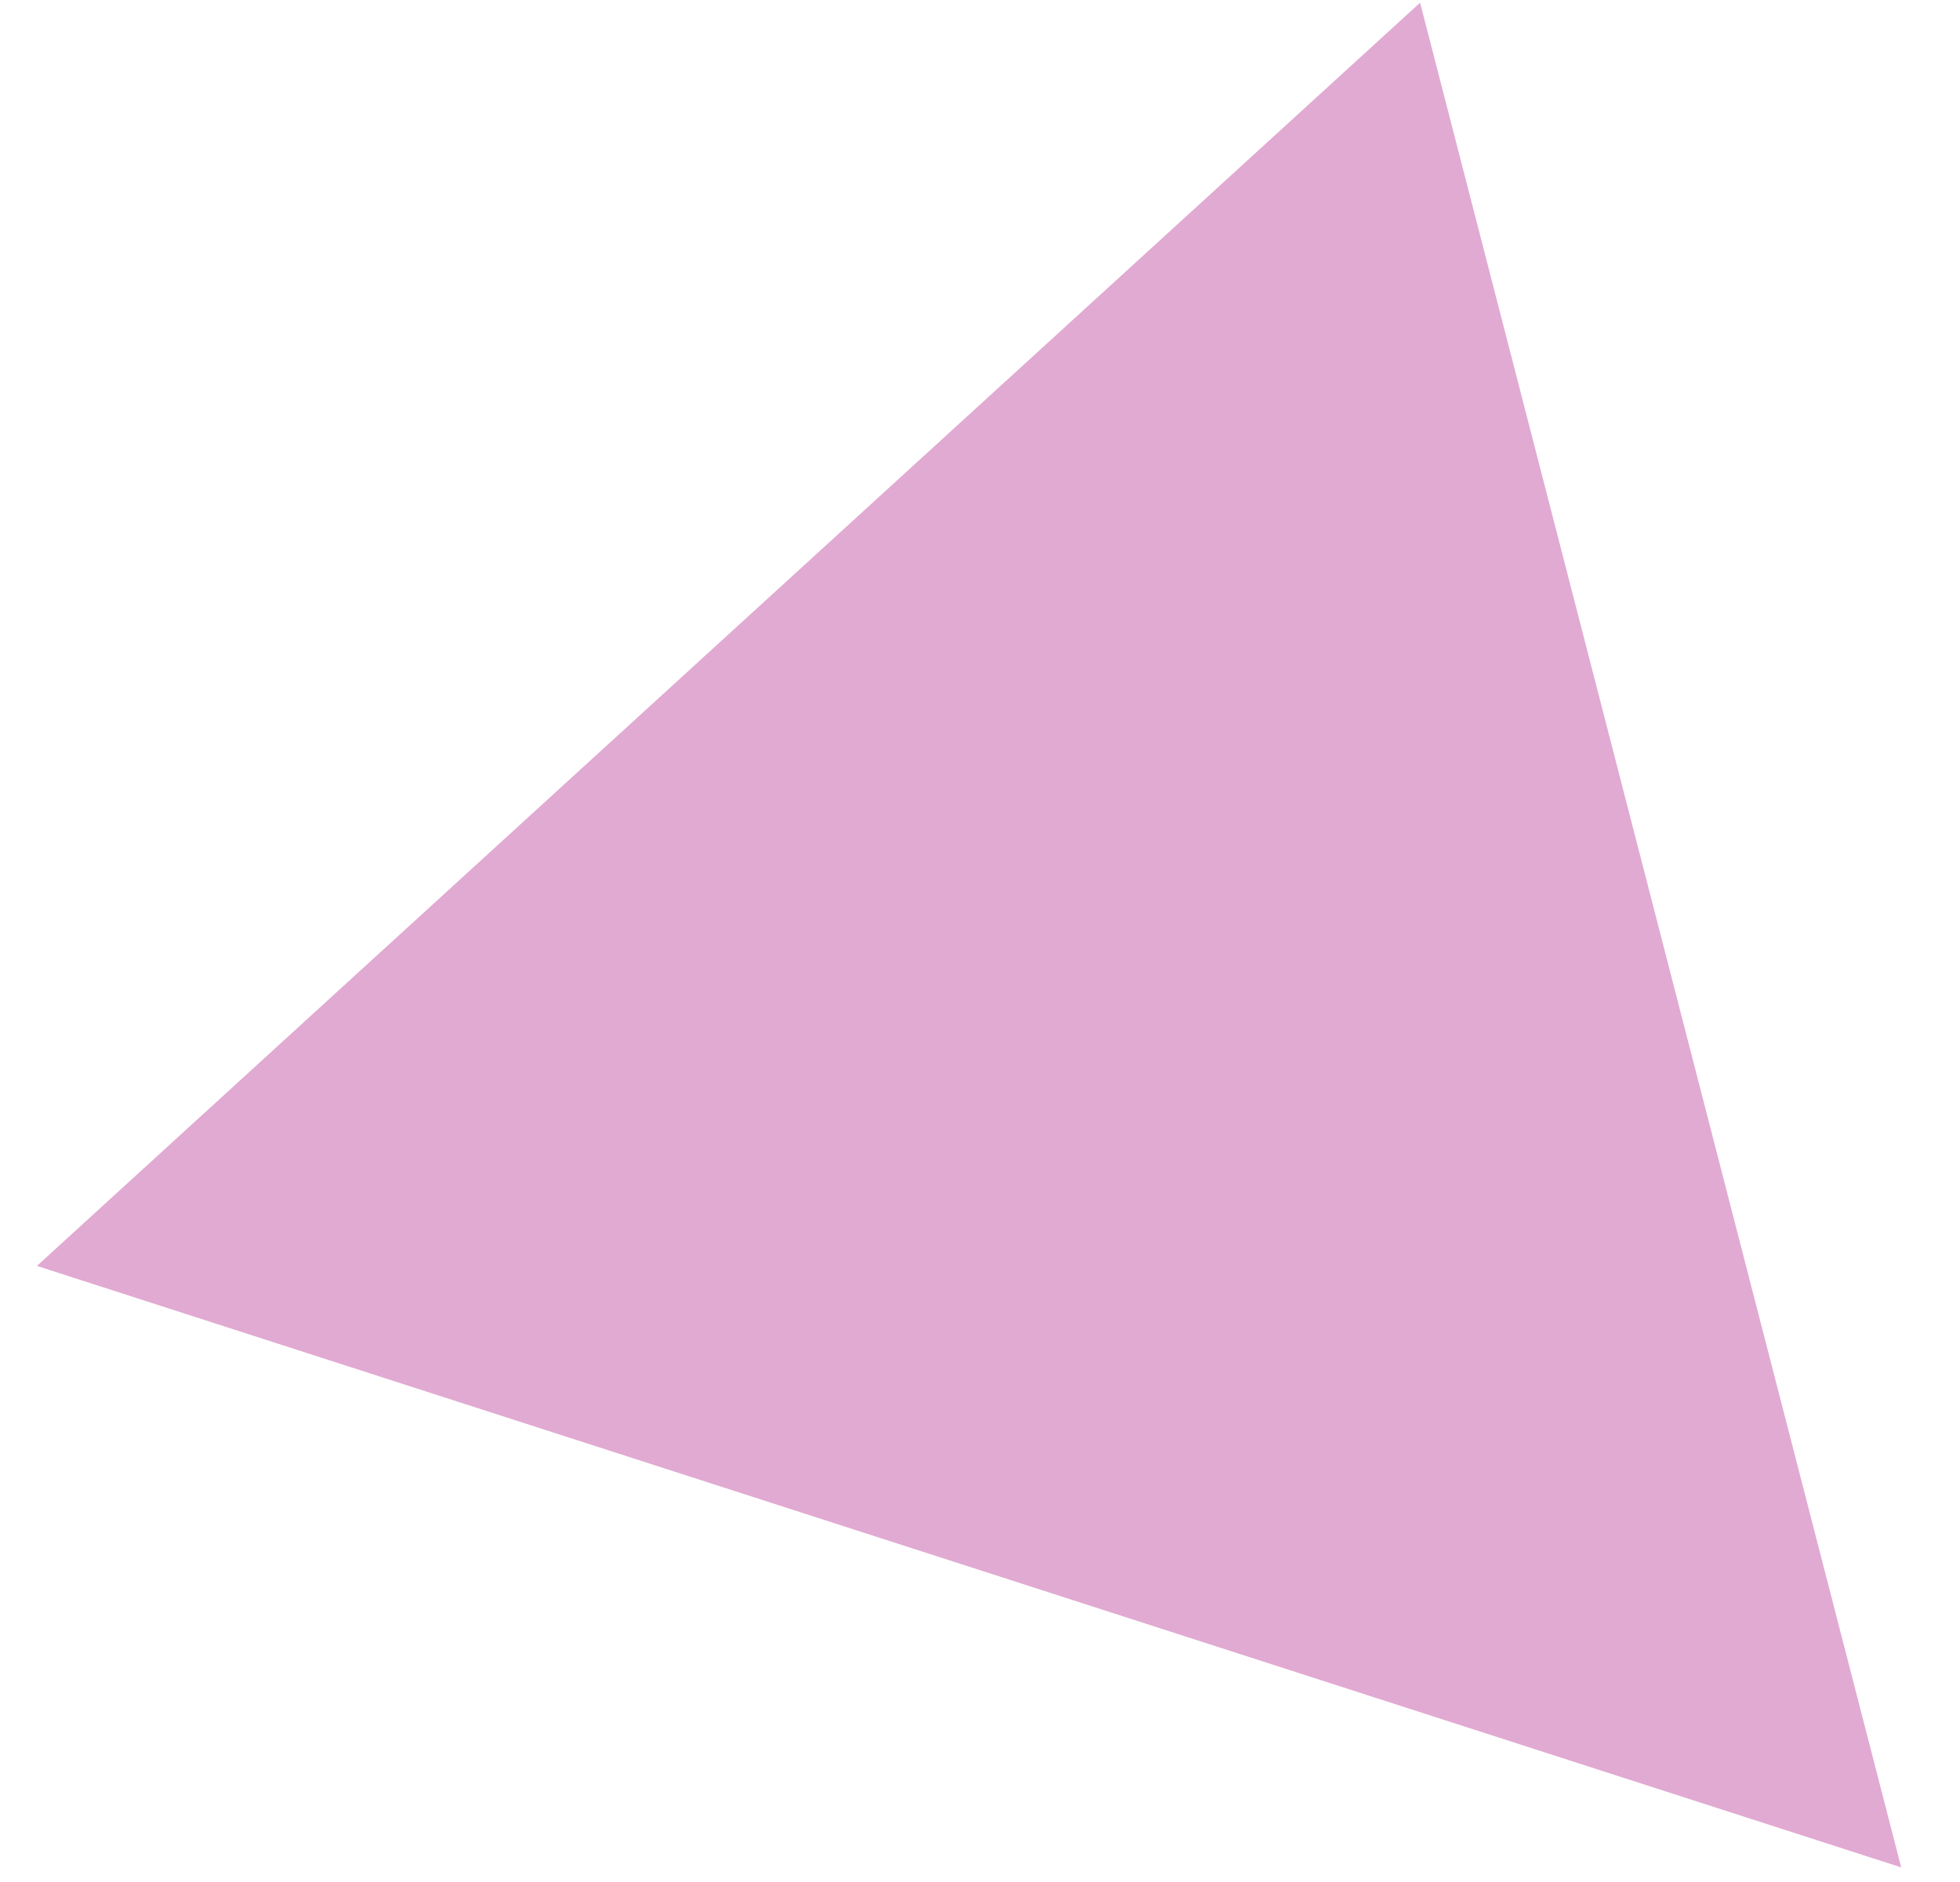
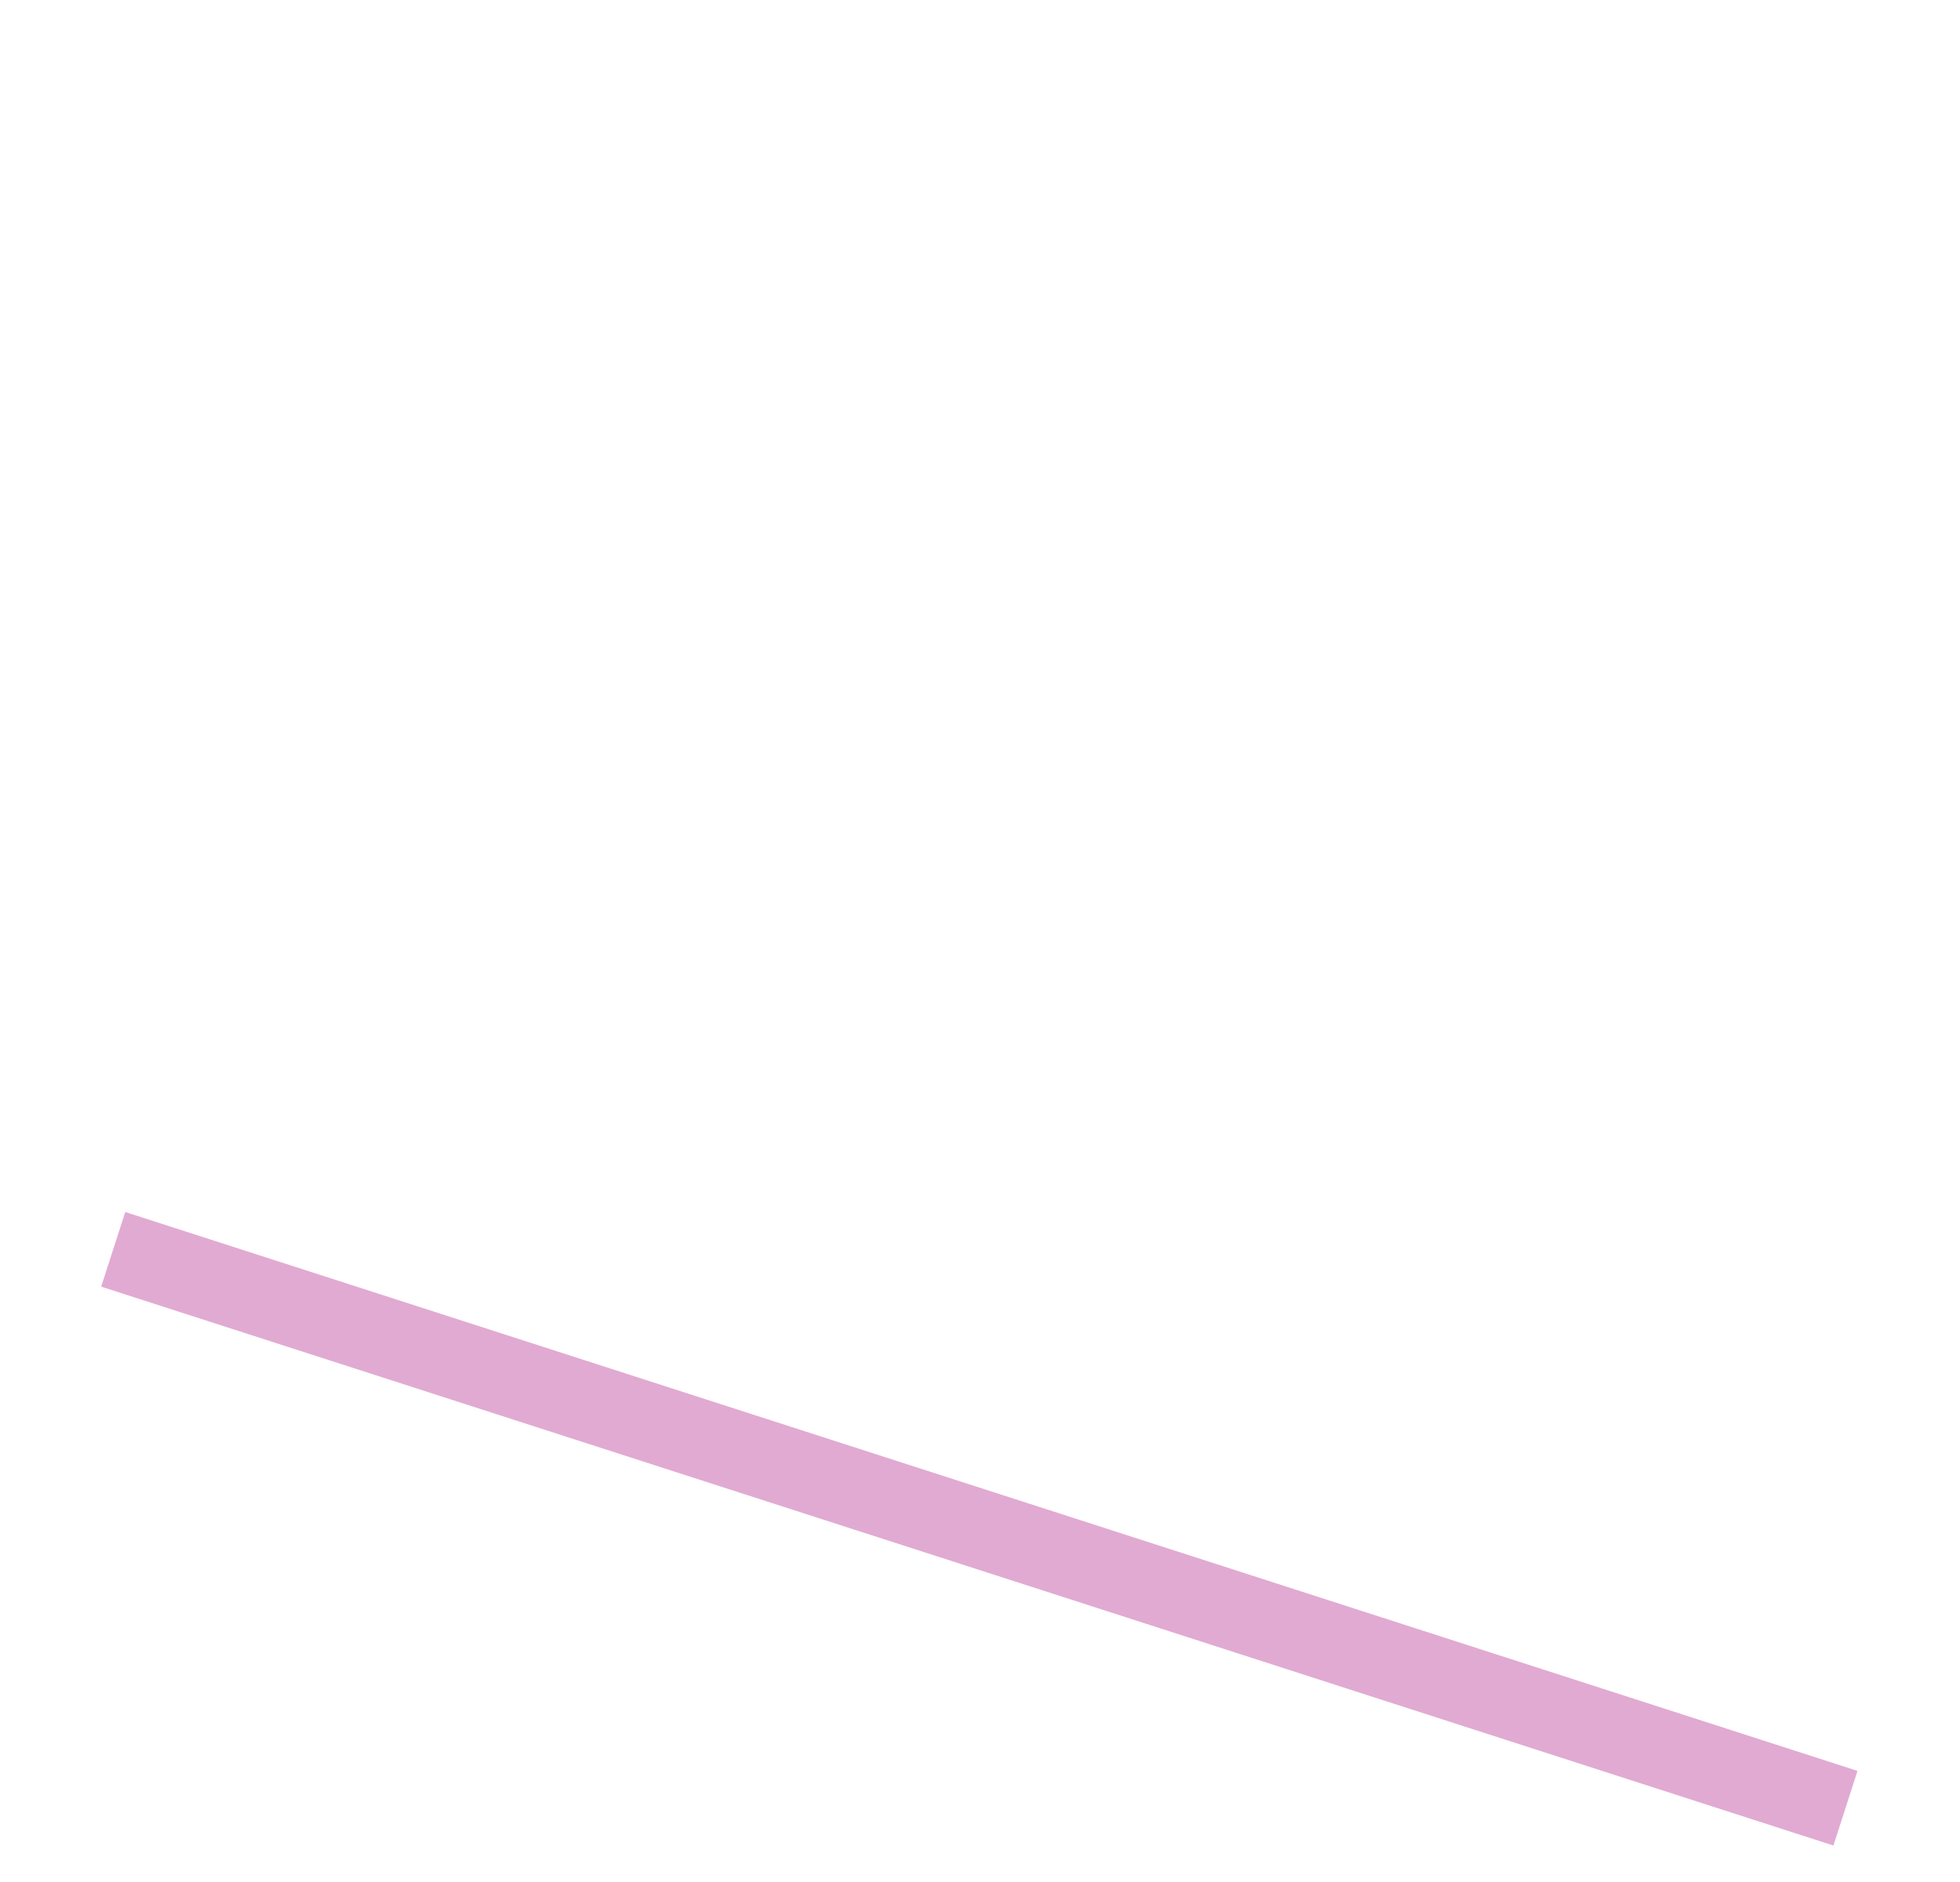
<svg xmlns="http://www.w3.org/2000/svg" width="25" height="24" viewBox="0 0 25 24" fill="none">
-   <path d="M1.444 15.932L23.539 23.059L17.837 0.964L1.444 15.932Z" fill="#E1AAD2" stroke="#E1AAD2" />
+   <path d="M1.444 15.932L23.539 23.059L1.444 15.932Z" fill="#E1AAD2" stroke="#E1AAD2" />
</svg>